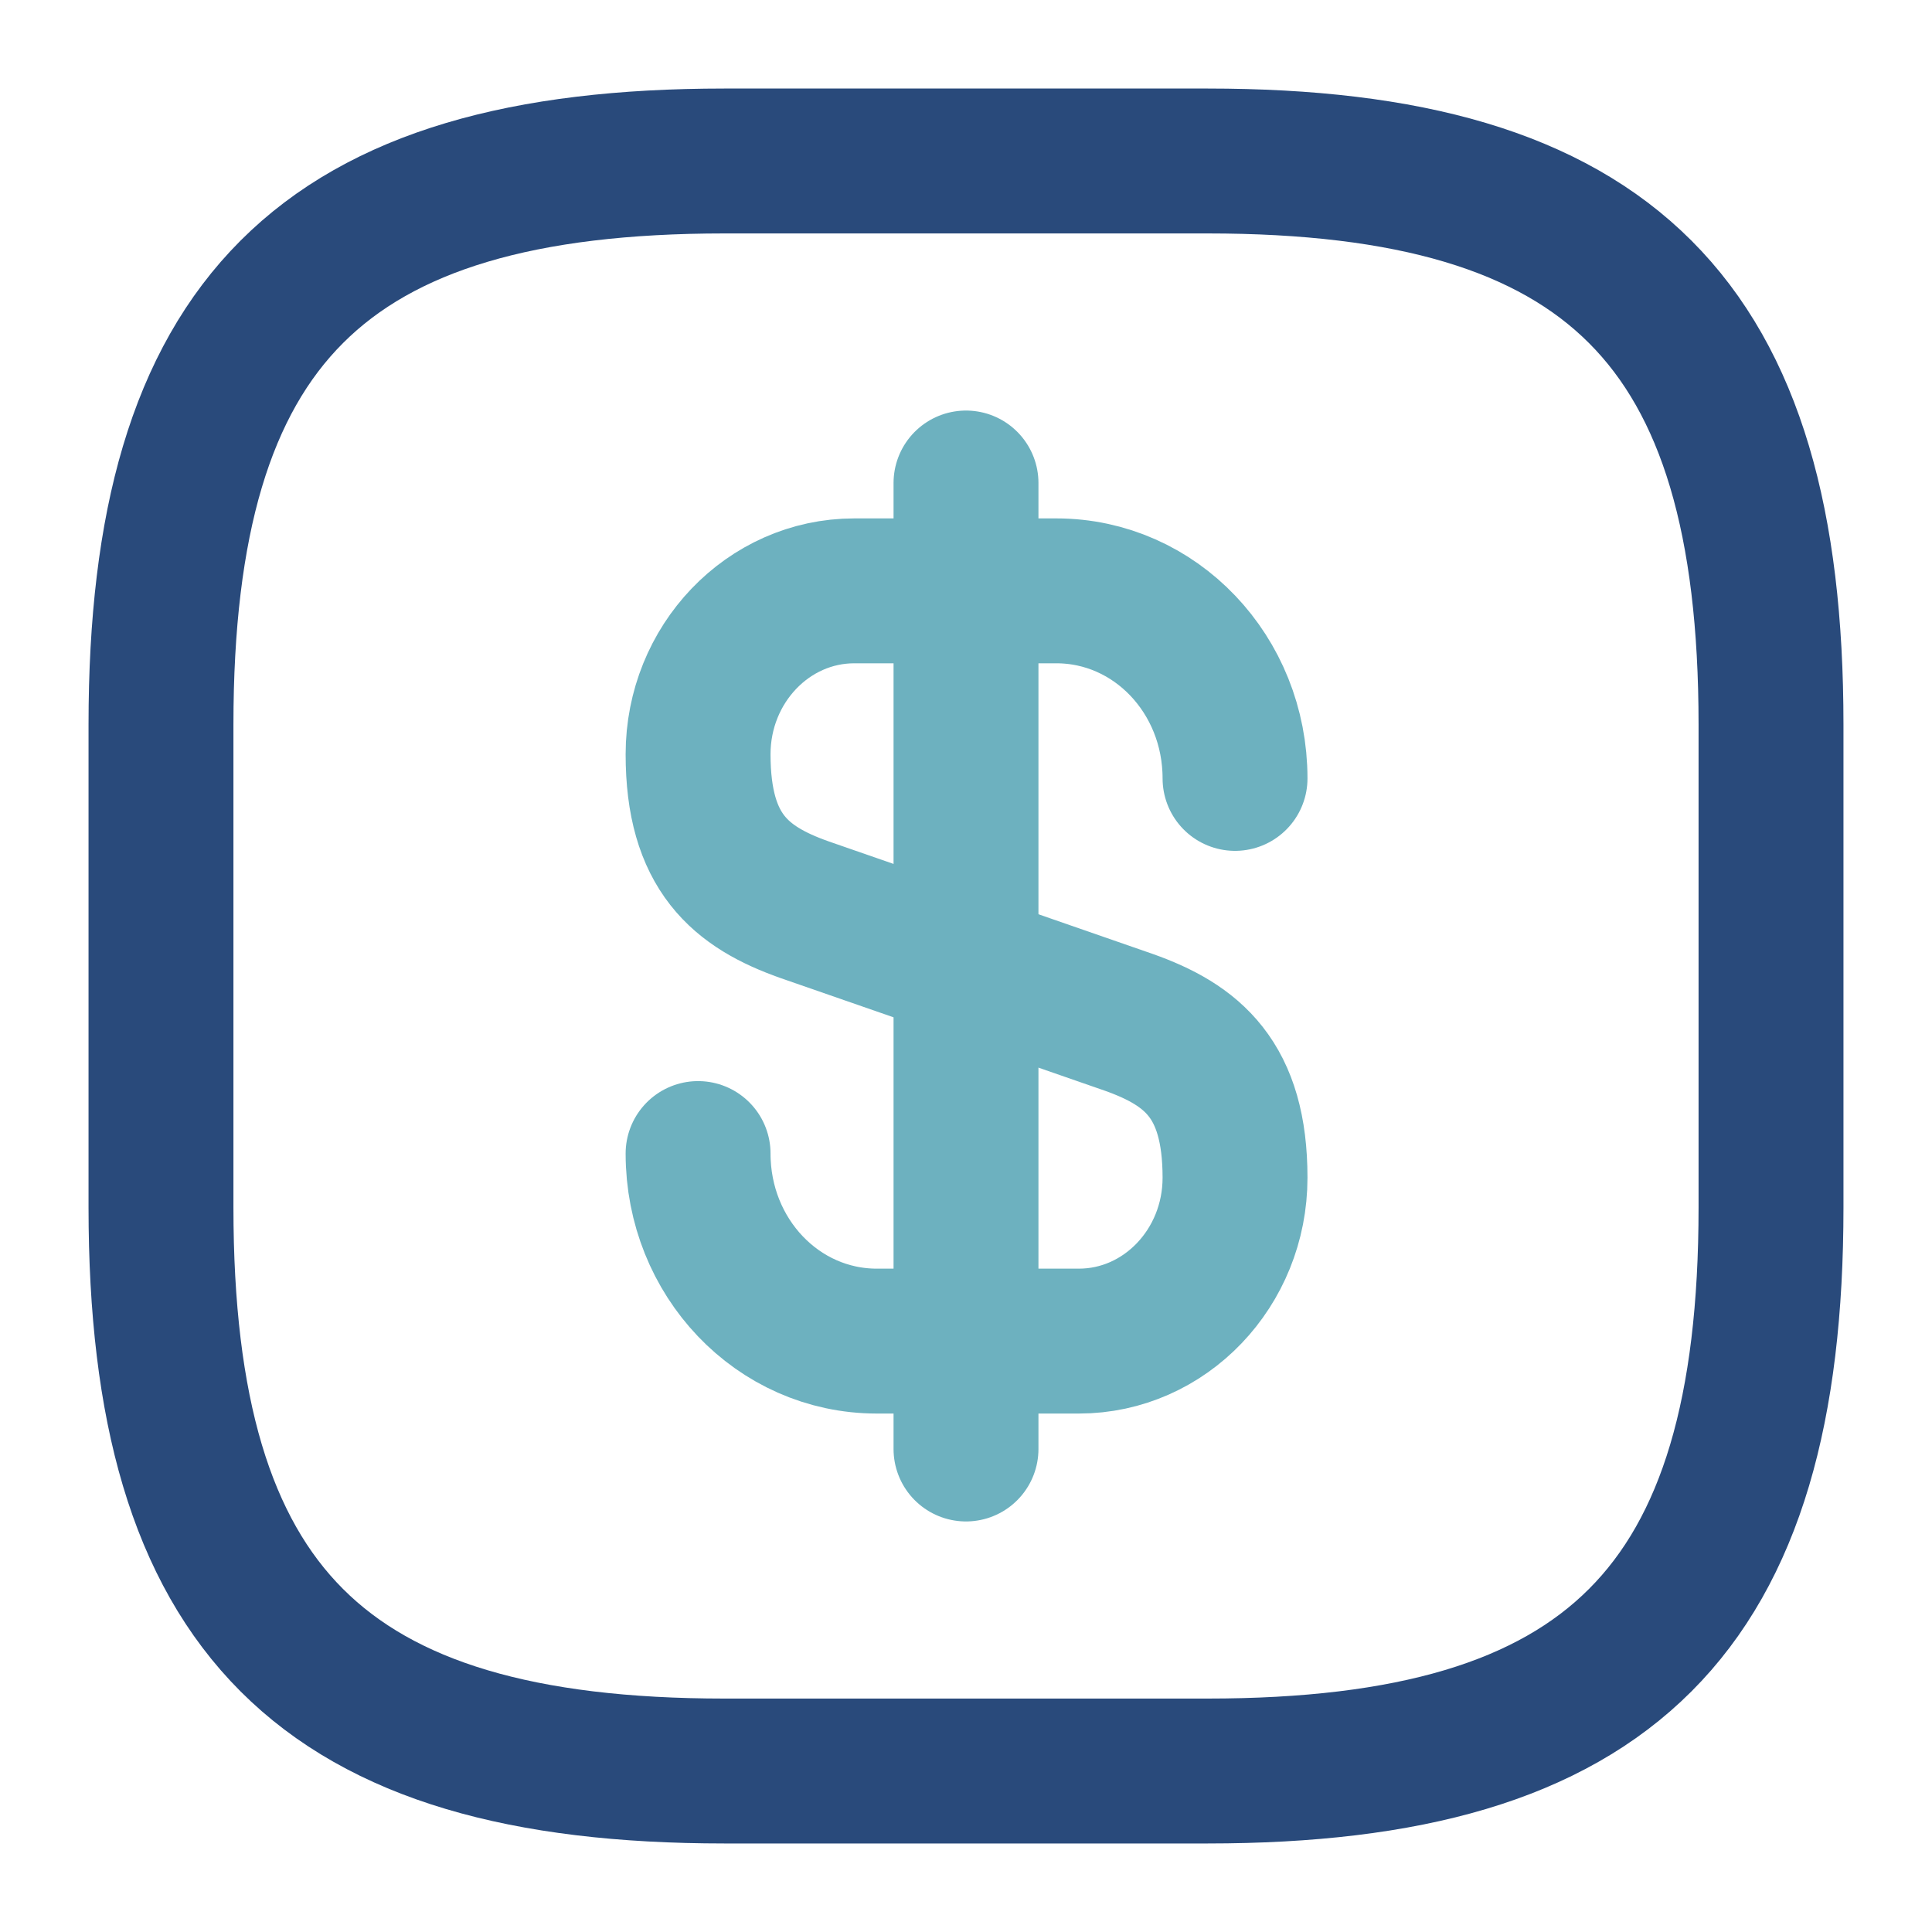
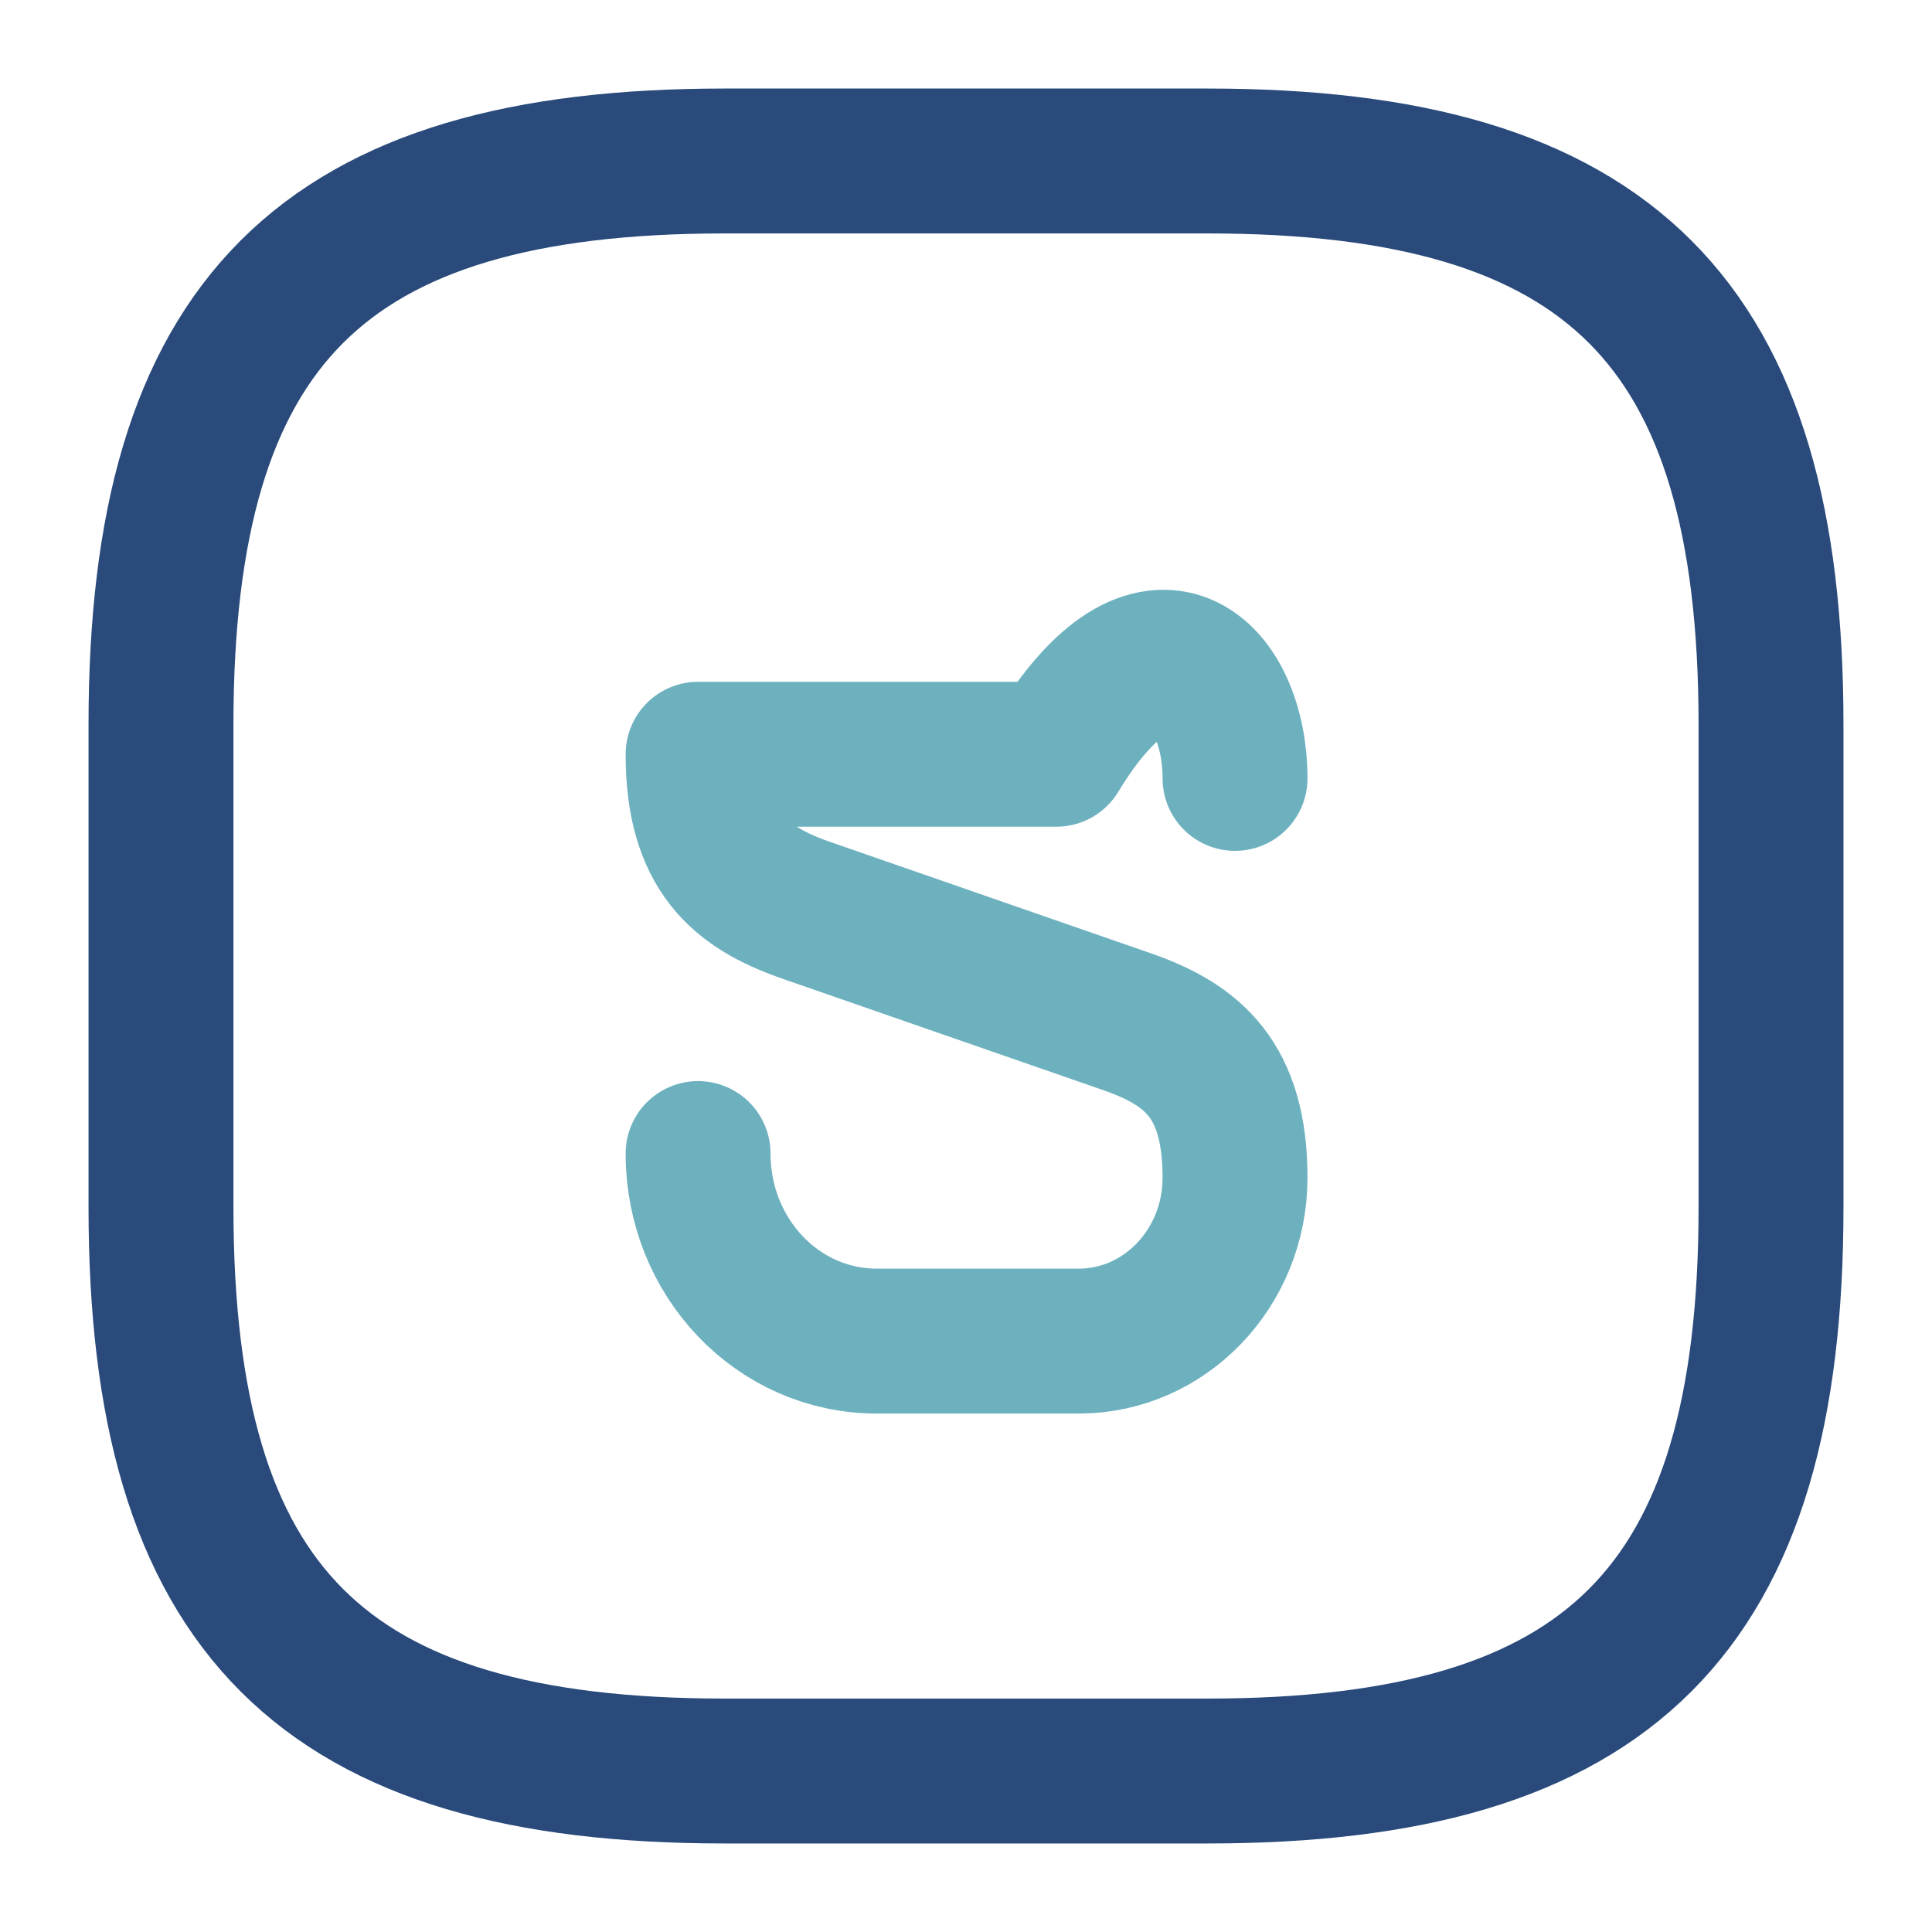
<svg xmlns="http://www.w3.org/2000/svg" width="40" height="40" viewBox="0 0 40 40" fill="none">
-   <path d="M14.453 23.883C14.453 26.033 16.103 27.766 18.153 27.766H22.337C24.12 27.766 25.57 26.25 25.57 24.383C25.57 22.35 24.686 21.633 23.37 21.166L16.653 18.833C15.336 18.366 14.453 17.65 14.453 15.616C14.453 13.75 15.903 12.233 17.686 12.233H21.87C23.92 12.233 25.57 13.966 25.57 16.116" stroke="#6DB1BF" stroke-width="3" stroke-linecap="round" stroke-linejoin="round" />
-   <path d="M20 10V30" stroke="#6DB1BF" stroke-width="3" stroke-linecap="round" stroke-linejoin="round" />
+   <path d="M14.453 23.883C14.453 26.033 16.103 27.766 18.153 27.766H22.337C24.12 27.766 25.57 26.25 25.57 24.383C25.57 22.35 24.686 21.633 23.37 21.166L16.653 18.833C15.336 18.366 14.453 17.65 14.453 15.616H21.87C23.92 12.233 25.57 13.966 25.57 16.116" stroke="#6DB1BF" stroke-width="3" stroke-linecap="round" stroke-linejoin="round" />
  <path d="M25 36.667H15C6.667 36.667 3.333 33.334 3.333 25V15C3.333 6.667 6.667 3.333 15 3.333H25C33.333 3.333 36.667 6.667 36.667 15V25C36.667 33.334 33.333 36.667 25 36.667Z" stroke="#294A7B" stroke-width="3" stroke-linecap="round" stroke-linejoin="round" />
</svg>